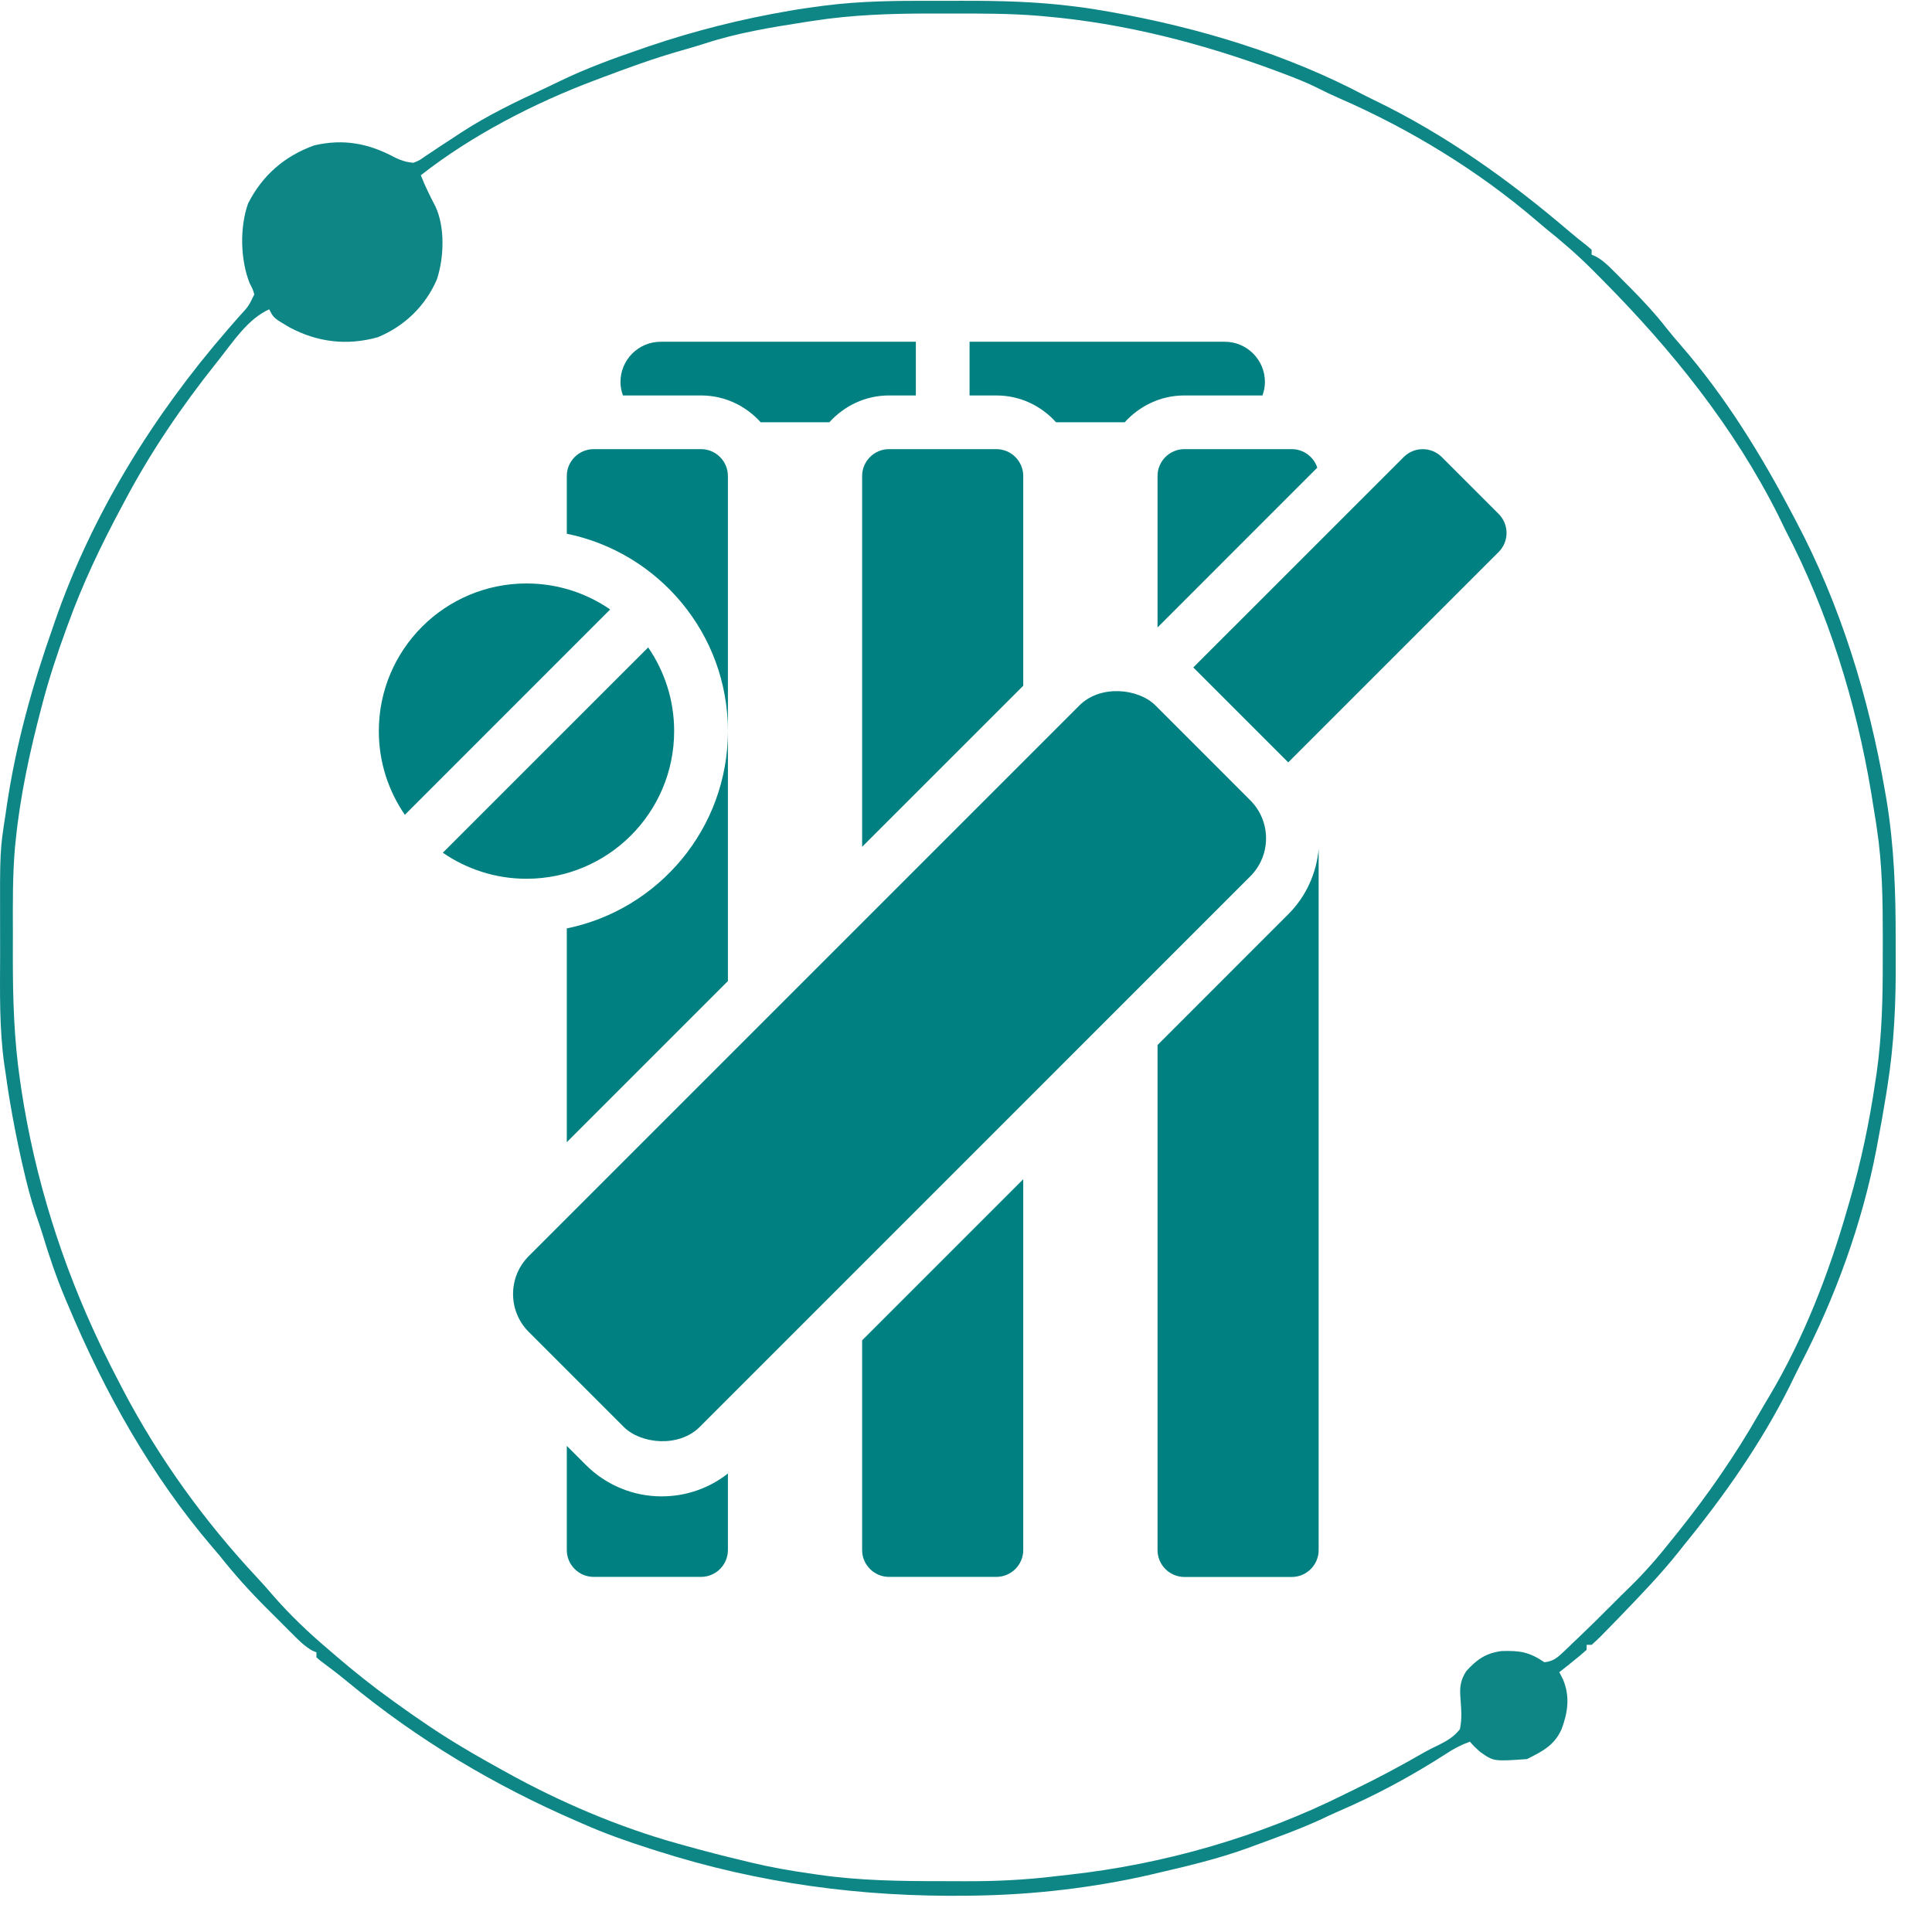
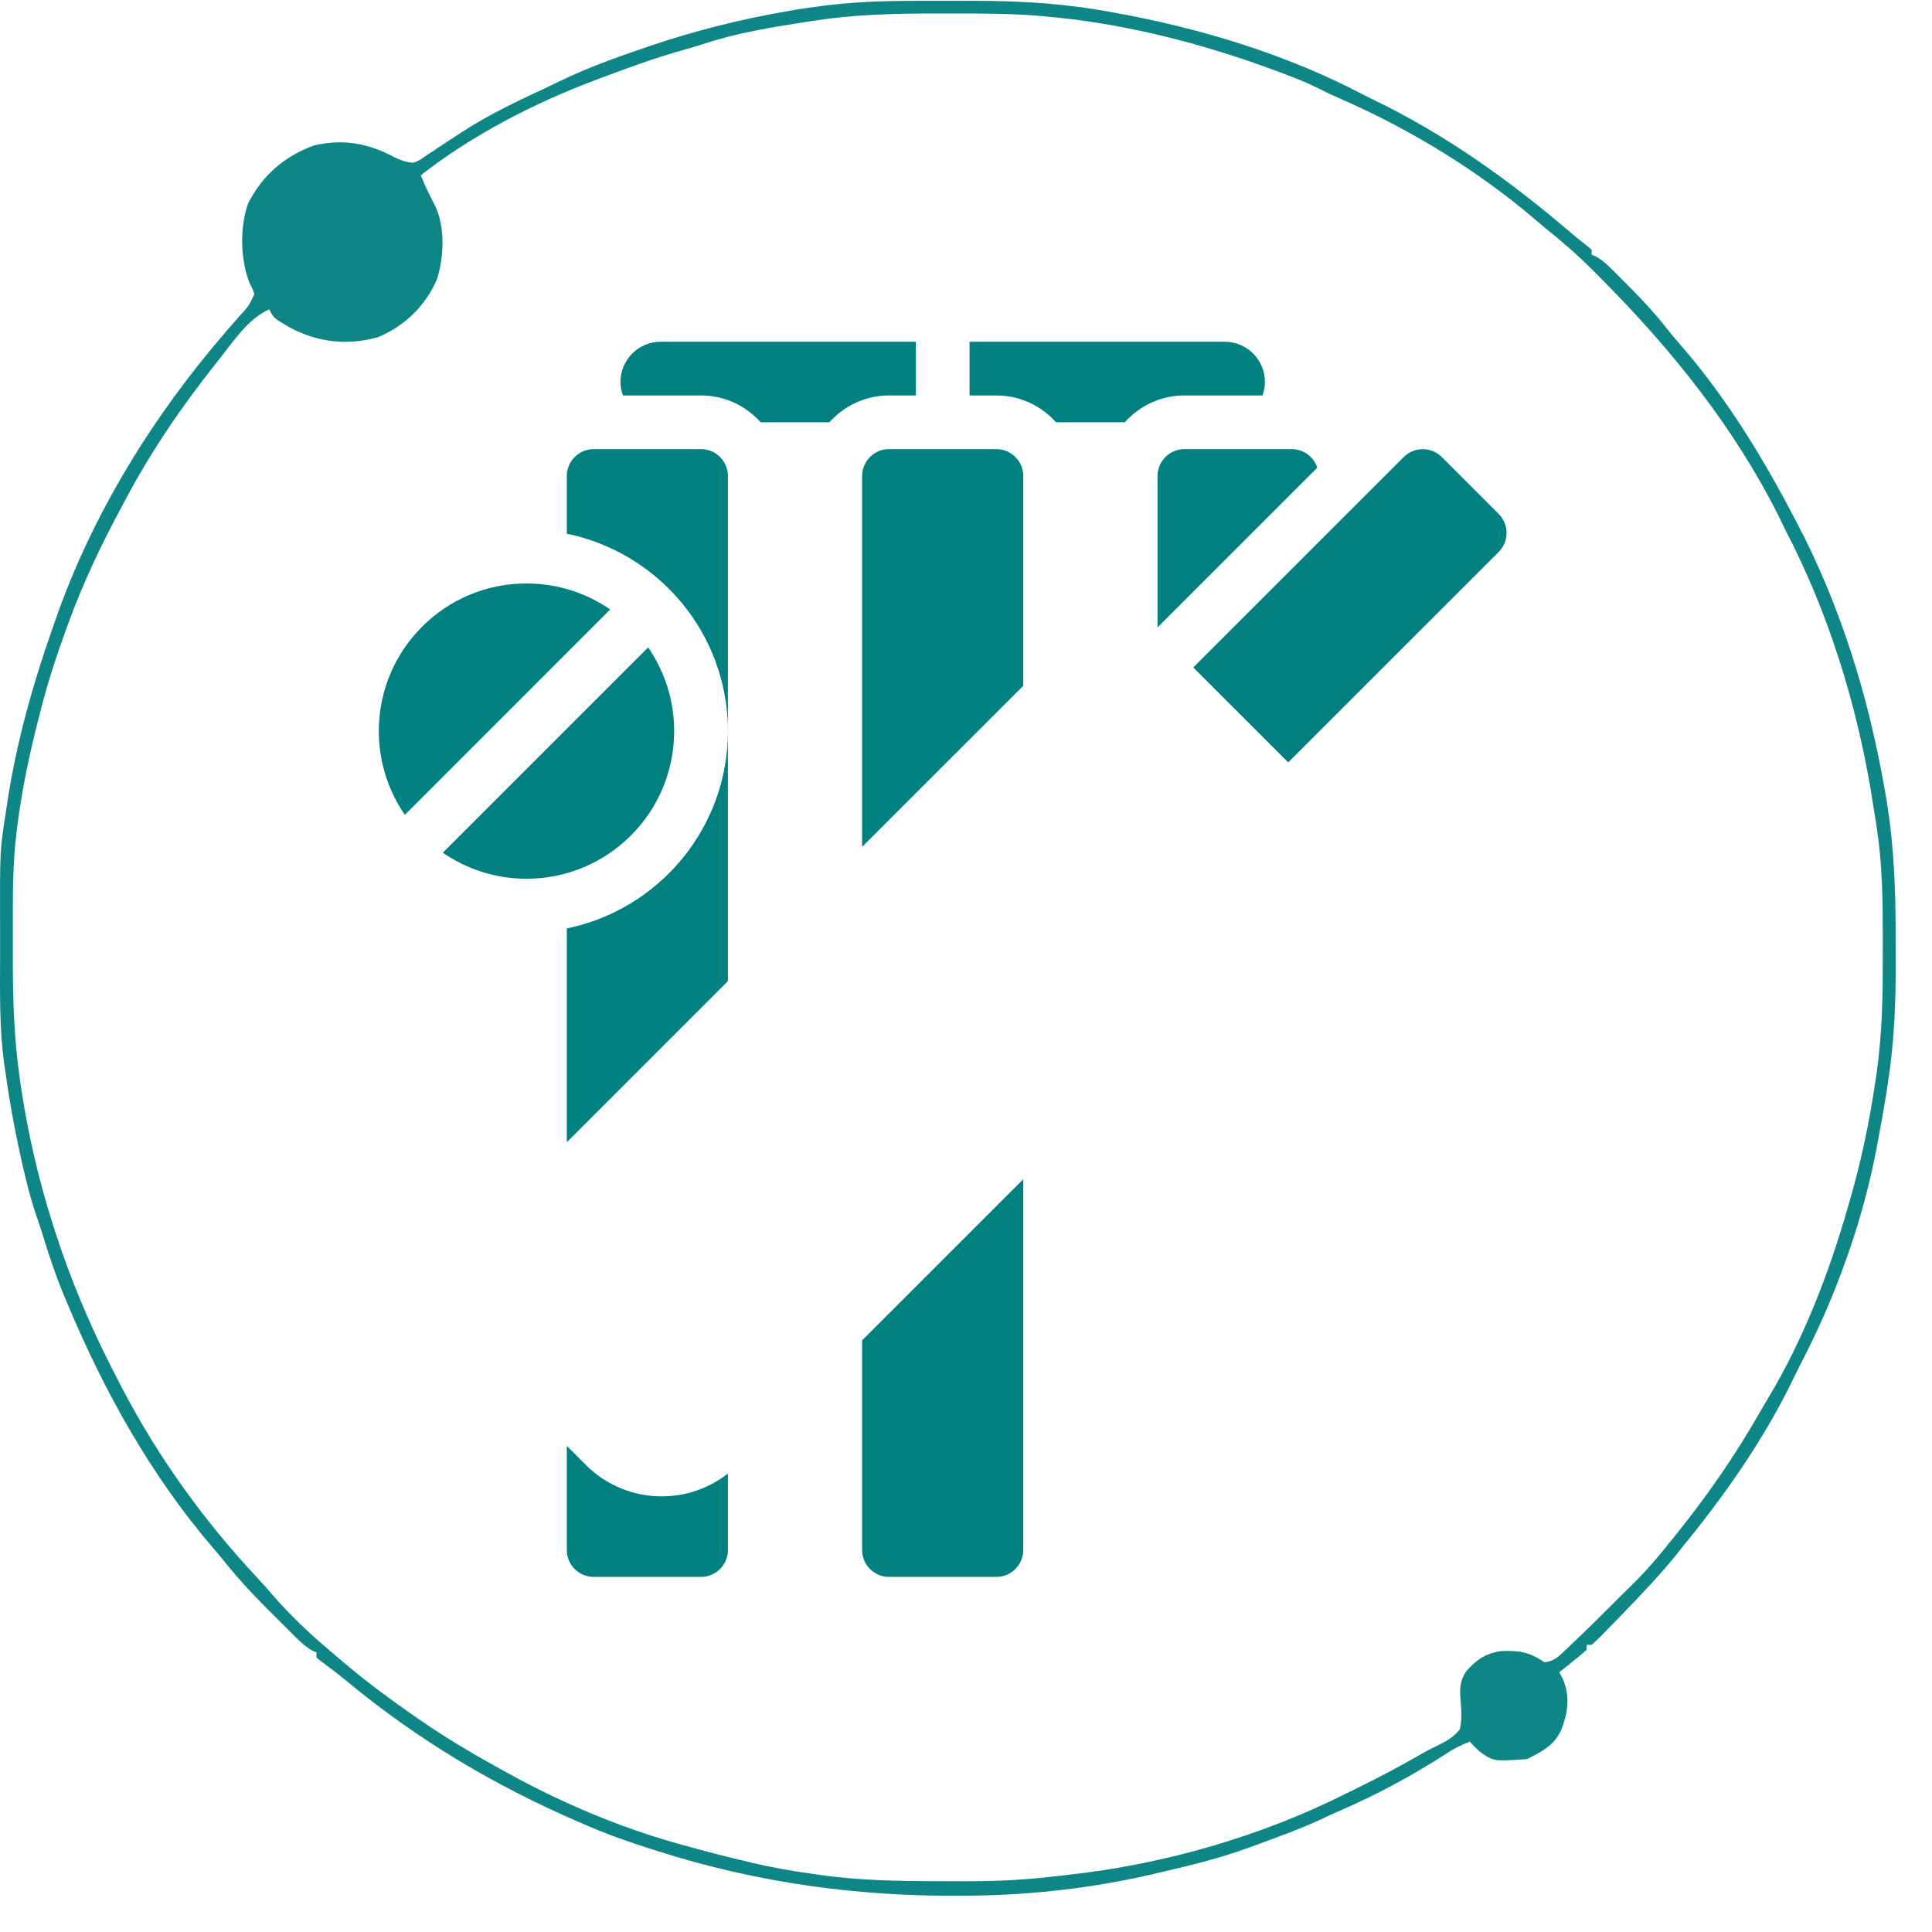
<svg xmlns="http://www.w3.org/2000/svg" width="51" height="51" viewBox="0 0 51 51" fill="none">
  <path d="M24.682 0.022C24.905 0.022 25.129 0.022 25.352 0.021C26.364 0.018 27.362 0.041 28.366 0.17C28.441 0.179 28.515 0.189 28.592 0.199C28.773 0.224 28.953 0.253 29.133 0.285C29.198 0.296 29.263 0.307 29.329 0.318C31.638 0.728 33.966 1.427 36.044 2.529C36.126 2.57 36.209 2.61 36.292 2.651C38.149 3.55 39.822 4.743 41.388 6.077C41.548 6.213 41.709 6.347 41.876 6.474C41.945 6.532 41.945 6.532 42.015 6.592C42.015 6.635 42.015 6.678 42.015 6.723C42.052 6.739 42.09 6.755 42.129 6.772C42.3 6.867 42.416 6.976 42.555 7.114C42.607 7.166 42.66 7.218 42.714 7.272C42.769 7.327 42.824 7.383 42.88 7.44C42.965 7.525 42.965 7.525 43.051 7.611C43.38 7.945 43.694 8.281 43.982 8.651C44.106 8.809 44.236 8.961 44.368 9.113C45.548 10.471 46.497 12.015 47.33 13.604C47.354 13.65 47.379 13.696 47.404 13.744C48.583 15.966 49.331 18.406 49.758 20.878C49.771 20.953 49.784 21.029 49.798 21.107C50.001 22.332 50.043 23.549 50.041 24.788C50.04 24.966 50.041 25.143 50.042 25.32C50.05 26.453 50.002 27.556 49.823 28.676C49.807 28.775 49.807 28.775 49.792 28.876C49.722 29.313 49.645 29.748 49.561 30.183C49.545 30.268 49.545 30.268 49.529 30.354C49.154 32.305 48.44 34.266 47.523 36.026C47.425 36.216 47.333 36.409 47.239 36.601C46.484 38.106 45.507 39.497 44.443 40.799C44.401 40.852 44.359 40.905 44.316 40.96C43.846 41.55 43.325 42.092 42.802 42.634C42.762 42.676 42.721 42.718 42.68 42.761C42.571 42.873 42.461 42.985 42.351 43.097C42.303 43.146 42.303 43.146 42.253 43.197C42.176 43.274 42.096 43.348 42.015 43.42C41.971 43.42 41.928 43.42 41.883 43.42C41.883 43.463 41.883 43.507 41.883 43.551C41.767 43.656 41.646 43.757 41.523 43.854C41.456 43.908 41.389 43.961 41.32 44.017C41.267 44.058 41.215 44.099 41.162 44.141C41.211 44.236 41.211 44.236 41.26 44.334C41.448 44.778 41.388 45.205 41.221 45.648C41.027 46.078 40.714 46.232 40.309 46.435C39.425 46.498 39.425 46.498 39.062 46.238C38.906 46.095 38.906 46.095 38.8 45.976C38.568 46.061 38.373 46.163 38.168 46.299C37.255 46.886 36.325 47.388 35.327 47.817C35.161 47.889 34.998 47.966 34.834 48.044C34.266 48.302 33.676 48.513 33.091 48.728C33.047 48.744 33.003 48.761 32.958 48.777C32.167 49.066 31.35 49.259 30.532 49.449C30.477 49.462 30.423 49.474 30.367 49.488C28.862 49.833 27.284 50.016 25.742 50.039C25.68 50.04 25.617 50.041 25.553 50.042C22.737 50.079 20.028 49.717 17.343 48.859C17.287 48.841 17.231 48.824 17.173 48.805C16.561 48.61 15.962 48.399 15.374 48.138C15.329 48.119 15.283 48.099 15.236 48.078C13.04 47.127 11.02 45.921 9.175 44.396C8.938 44.2 8.694 44.014 8.446 43.831C8.4 43.79 8.4 43.79 8.353 43.748C8.353 43.705 8.353 43.661 8.353 43.617C8.3 43.596 8.3 43.596 8.246 43.574C8.037 43.455 7.88 43.294 7.713 43.126C7.677 43.09 7.641 43.054 7.603 43.017C7.527 42.94 7.451 42.864 7.375 42.788C7.26 42.673 7.145 42.559 7.03 42.444C6.588 42.004 6.182 41.551 5.794 41.061C5.738 40.994 5.681 40.927 5.623 40.86C3.992 38.96 2.756 36.742 1.792 34.442C1.771 34.394 1.751 34.346 1.73 34.296C1.489 33.726 1.293 33.148 1.115 32.555C1.06 32.381 1.001 32.209 0.941 32.036C0.807 31.636 0.704 31.233 0.611 30.822C0.594 30.749 0.577 30.675 0.56 30.6C0.449 30.102 0.351 29.604 0.266 29.102C0.256 29.043 0.246 28.985 0.236 28.924C0.205 28.733 0.178 28.541 0.151 28.348C0.139 28.272 0.128 28.196 0.116 28.118C-0.021 27.156 5.35914e-06 26.182 0.003 25.212C0.004 24.959 0.003 24.705 0.002 24.451C-0.003 22.451 -0.003 22.451 0.151 21.467C0.161 21.4 0.17 21.333 0.18 21.264C0.421 19.645 0.854 18.094 1.398 16.552C1.416 16.502 1.433 16.451 1.451 16.398C2.426 13.579 4.051 10.959 6.001 8.712C6.037 8.671 6.073 8.63 6.109 8.587C6.179 8.507 6.25 8.426 6.32 8.346C6.561 8.085 6.561 8.085 6.713 7.771C6.67 7.628 6.67 7.628 6.59 7.477C6.345 6.857 6.324 6.003 6.549 5.371C6.925 4.629 7.507 4.124 8.288 3.84C9.065 3.655 9.74 3.786 10.427 4.159C10.597 4.239 10.725 4.28 10.912 4.298C11.073 4.233 11.073 4.233 11.228 4.122C11.287 4.083 11.347 4.045 11.408 4.004C11.47 3.962 11.533 3.92 11.597 3.876C11.728 3.791 11.859 3.705 11.99 3.62C12.053 3.578 12.116 3.537 12.181 3.494C12.88 3.04 13.619 2.684 14.373 2.336C14.506 2.274 14.638 2.211 14.769 2.146C15.476 1.803 16.206 1.538 16.949 1.284C17.008 1.264 17.067 1.243 17.128 1.222C18.342 0.811 19.578 0.5 20.841 0.285C20.899 0.275 20.957 0.265 21.016 0.255C21.213 0.223 21.41 0.196 21.608 0.17C21.651 0.164 21.693 0.158 21.737 0.152C22.716 0.024 23.695 0.018 24.682 0.022ZM21.46 0.551C21.347 0.568 21.347 0.568 21.231 0.586C20.344 0.724 19.46 0.869 18.605 1.149C18.408 1.213 18.209 1.271 18.01 1.327C17.27 1.536 16.552 1.799 15.834 2.07C15.786 2.088 15.739 2.106 15.691 2.124C14.098 2.723 12.449 3.575 11.109 4.626C11.219 4.912 11.354 5.18 11.495 5.451C11.752 6.001 11.721 6.808 11.532 7.378C11.228 8.08 10.679 8.61 9.973 8.902C9.159 9.13 8.38 9.034 7.645 8.643C7.221 8.393 7.221 8.393 7.107 8.165C6.543 8.42 6.168 9.003 5.794 9.475C5.748 9.533 5.748 9.533 5.702 9.591C4.799 10.725 3.978 11.929 3.301 13.21C3.257 13.292 3.257 13.292 3.213 13.374C2.669 14.39 2.183 15.403 1.792 16.487C1.766 16.556 1.766 16.556 1.74 16.628C1.513 17.251 1.306 17.876 1.135 18.518C1.123 18.566 1.11 18.614 1.097 18.663C0.791 19.82 0.534 20.996 0.414 22.188C0.408 22.245 0.402 22.302 0.396 22.36C0.331 23.106 0.338 23.853 0.34 24.601C0.34 24.833 0.34 25.065 0.339 25.297C0.339 26.383 0.371 27.444 0.529 28.52C0.54 28.599 0.552 28.678 0.564 28.76C0.917 31.088 1.631 33.366 2.645 35.491C2.666 35.536 2.688 35.582 2.71 35.629C2.858 35.935 3.012 36.238 3.17 36.539C3.195 36.589 3.221 36.639 3.248 36.69C4.196 38.497 5.399 40.161 6.793 41.651C6.936 41.804 7.074 41.959 7.209 42.118C7.659 42.636 8.158 43.109 8.681 43.551C8.778 43.634 8.778 43.634 8.876 43.719C9.343 44.12 9.822 44.501 10.322 44.862C10.386 44.908 10.386 44.908 10.451 44.955C11.05 45.387 11.653 45.799 12.29 46.172C12.359 46.213 12.428 46.254 12.499 46.296C12.734 46.432 12.971 46.565 13.209 46.697C13.28 46.737 13.28 46.737 13.353 46.777C14.775 47.566 16.312 48.224 17.88 48.663C17.939 48.679 17.999 48.696 18.06 48.713C18.584 48.86 19.11 48.996 19.639 49.121C19.702 49.137 19.764 49.152 19.828 49.167C20.348 49.292 20.866 49.383 21.395 49.457C21.469 49.468 21.544 49.479 21.62 49.491C22.688 49.643 23.754 49.658 24.831 49.658C25.04 49.658 25.248 49.659 25.457 49.66C26.258 49.663 27.043 49.627 27.838 49.531C27.956 49.517 28.075 49.504 28.193 49.491C30.705 49.218 33.26 48.485 35.519 47.352C35.602 47.311 35.686 47.271 35.769 47.23C36.396 46.925 37.01 46.597 37.613 46.248C37.74 46.178 37.868 46.115 37.999 46.053C38.225 45.935 38.377 45.848 38.537 45.648C38.601 45.367 38.57 45.082 38.55 44.797C38.531 44.531 38.557 44.341 38.706 44.114C38.981 43.809 39.218 43.64 39.634 43.584C40.12 43.569 40.364 43.605 40.768 43.879C40.994 43.857 41.109 43.761 41.27 43.608C41.314 43.566 41.358 43.524 41.404 43.481C41.45 43.436 41.496 43.392 41.543 43.346C41.588 43.304 41.633 43.261 41.68 43.217C41.971 42.94 42.256 42.657 42.54 42.372C42.7 42.211 42.86 42.052 43.023 41.894C43.419 41.508 43.772 41.102 44.114 40.668C44.17 40.599 44.226 40.529 44.282 40.46C45.089 39.452 45.808 38.414 46.448 37.293C46.529 37.151 46.613 37.011 46.697 36.871C47.612 35.337 48.284 33.599 48.773 31.887C48.786 31.844 48.798 31.801 48.811 31.757C49.123 30.693 49.347 29.629 49.507 28.532C49.518 28.459 49.529 28.385 49.541 28.309C49.681 27.306 49.703 26.311 49.7 25.301C49.7 25.109 49.7 24.917 49.701 24.725C49.701 23.77 49.689 22.814 49.544 21.869C49.536 21.812 49.527 21.756 49.519 21.698C49.49 21.512 49.46 21.326 49.429 21.14C49.413 21.037 49.413 21.037 49.396 20.932C48.997 18.533 48.259 16.158 47.133 13.997C47.071 13.87 47.01 13.743 46.948 13.616C45.778 11.281 44.135 9.238 42.303 7.392C42.211 7.299 42.118 7.206 42.026 7.113C41.627 6.714 41.209 6.354 40.768 6.002C40.7 5.945 40.632 5.887 40.565 5.829C39.022 4.506 37.222 3.408 35.361 2.597C35.17 2.514 34.983 2.426 34.798 2.331C34.504 2.182 34.199 2.064 33.891 1.947C33.83 1.925 33.77 1.902 33.708 1.878C31.742 1.147 29.673 0.612 27.579 0.432C27.515 0.426 27.45 0.42 27.383 0.414C26.657 0.357 25.933 0.356 25.204 0.358C24.992 0.358 24.779 0.358 24.567 0.357C23.52 0.357 22.497 0.39 21.46 0.551Z" fill="#0E8686" />
  <path d="M25.594 10.439H26.303C26.93 10.439 27.488 10.715 27.877 11.147H29.69C30.08 10.715 30.638 10.439 31.264 10.439H33.326C33.366 10.326 33.391 10.21 33.391 10.084C33.391 9.496 32.915 9.021 32.328 9.021H25.594L25.594 10.439Z" fill="#008080" />
  <path d="M18.506 10.439C19.133 10.439 19.691 10.715 20.08 11.147H21.893C22.283 10.715 22.841 10.439 23.467 10.439H24.176V9.021H17.443C16.855 9.021 16.379 9.496 16.379 10.084C16.379 10.21 16.404 10.328 16.444 10.439H18.506Z" fill="#008080" />
  <path d="M19.215 12.565V19.298C19.215 16.726 17.385 14.585 14.962 14.089V12.565C14.962 12.175 15.281 11.856 15.671 11.856H18.506C18.896 11.856 19.215 12.175 19.215 12.565Z" fill="#008080" />
  <path d="M19.215 19.298V25.898L14.962 30.151V24.508C17.385 24.012 19.215 21.871 19.215 19.298Z" fill="#008080" />
  <path d="M17.471 39.5C18.109 39.5 18.719 39.287 19.215 38.897V40.918C19.215 41.307 18.896 41.626 18.506 41.626H15.671C15.281 41.626 14.962 41.307 14.962 40.918V38.168L15.466 38.672C15.997 39.203 16.713 39.501 17.471 39.501V39.5Z" fill="#008080" />
  <path d="M27.011 12.565V18.102L22.758 22.354V12.565C22.758 12.175 23.077 11.856 23.467 11.856H26.302C26.692 11.856 27.011 12.175 27.011 12.565Z" fill="#008080" />
  <path d="M22.758 35.381L27.011 31.128V40.918C27.011 41.307 26.692 41.626 26.302 41.626H23.467C23.077 41.626 22.758 41.307 22.758 40.918V35.381Z" fill="#008080" />
  <path d="M34.773 12.345L30.556 16.563V12.565C30.556 12.175 30.875 11.856 31.265 11.856H34.1C34.411 11.856 34.681 12.062 34.773 12.345Z" fill="#008080" />
-   <path d="M34.008 24.133C34.484 23.658 34.752 23.042 34.809 22.412V40.919C34.809 41.309 34.49 41.628 34.1 41.628H31.265C30.875 41.628 30.556 41.309 30.556 40.919V27.586L34.008 24.133Z" fill="#008080" />
-   <path d="M13.959 33.156L28.494 18.621C29.048 18.067 30.051 18.172 30.5 18.621L33.005 21.127C33.559 21.681 33.559 22.579 33.005 23.132L18.471 37.667C17.917 38.221 16.914 38.116 16.465 37.667L13.959 35.161C13.405 34.608 13.405 33.71 13.959 33.156Z" fill="#008080" />
  <path d="M39.562 13.567L38.058 12.064C37.782 11.788 37.332 11.788 37.056 12.064L31.5 17.619L34.006 20.125L39.562 14.57C39.838 14.294 39.838 13.845 39.562 13.567Z" fill="#008080" />
  <path d="M11.689 22.509C12.317 22.942 13.077 23.197 13.898 23.197C16.051 23.197 17.796 21.452 17.796 19.299C17.796 18.478 17.541 17.719 17.11 17.09L11.69 22.509L11.689 22.509Z" fill="#008080" />
  <path d="M16.107 16.088C15.48 15.656 14.719 15.402 13.898 15.402C11.745 15.402 10 17.147 10 19.3C10 20.121 10.255 20.88 10.687 21.509L16.107 16.088Z" fill="#008080" />
</svg>